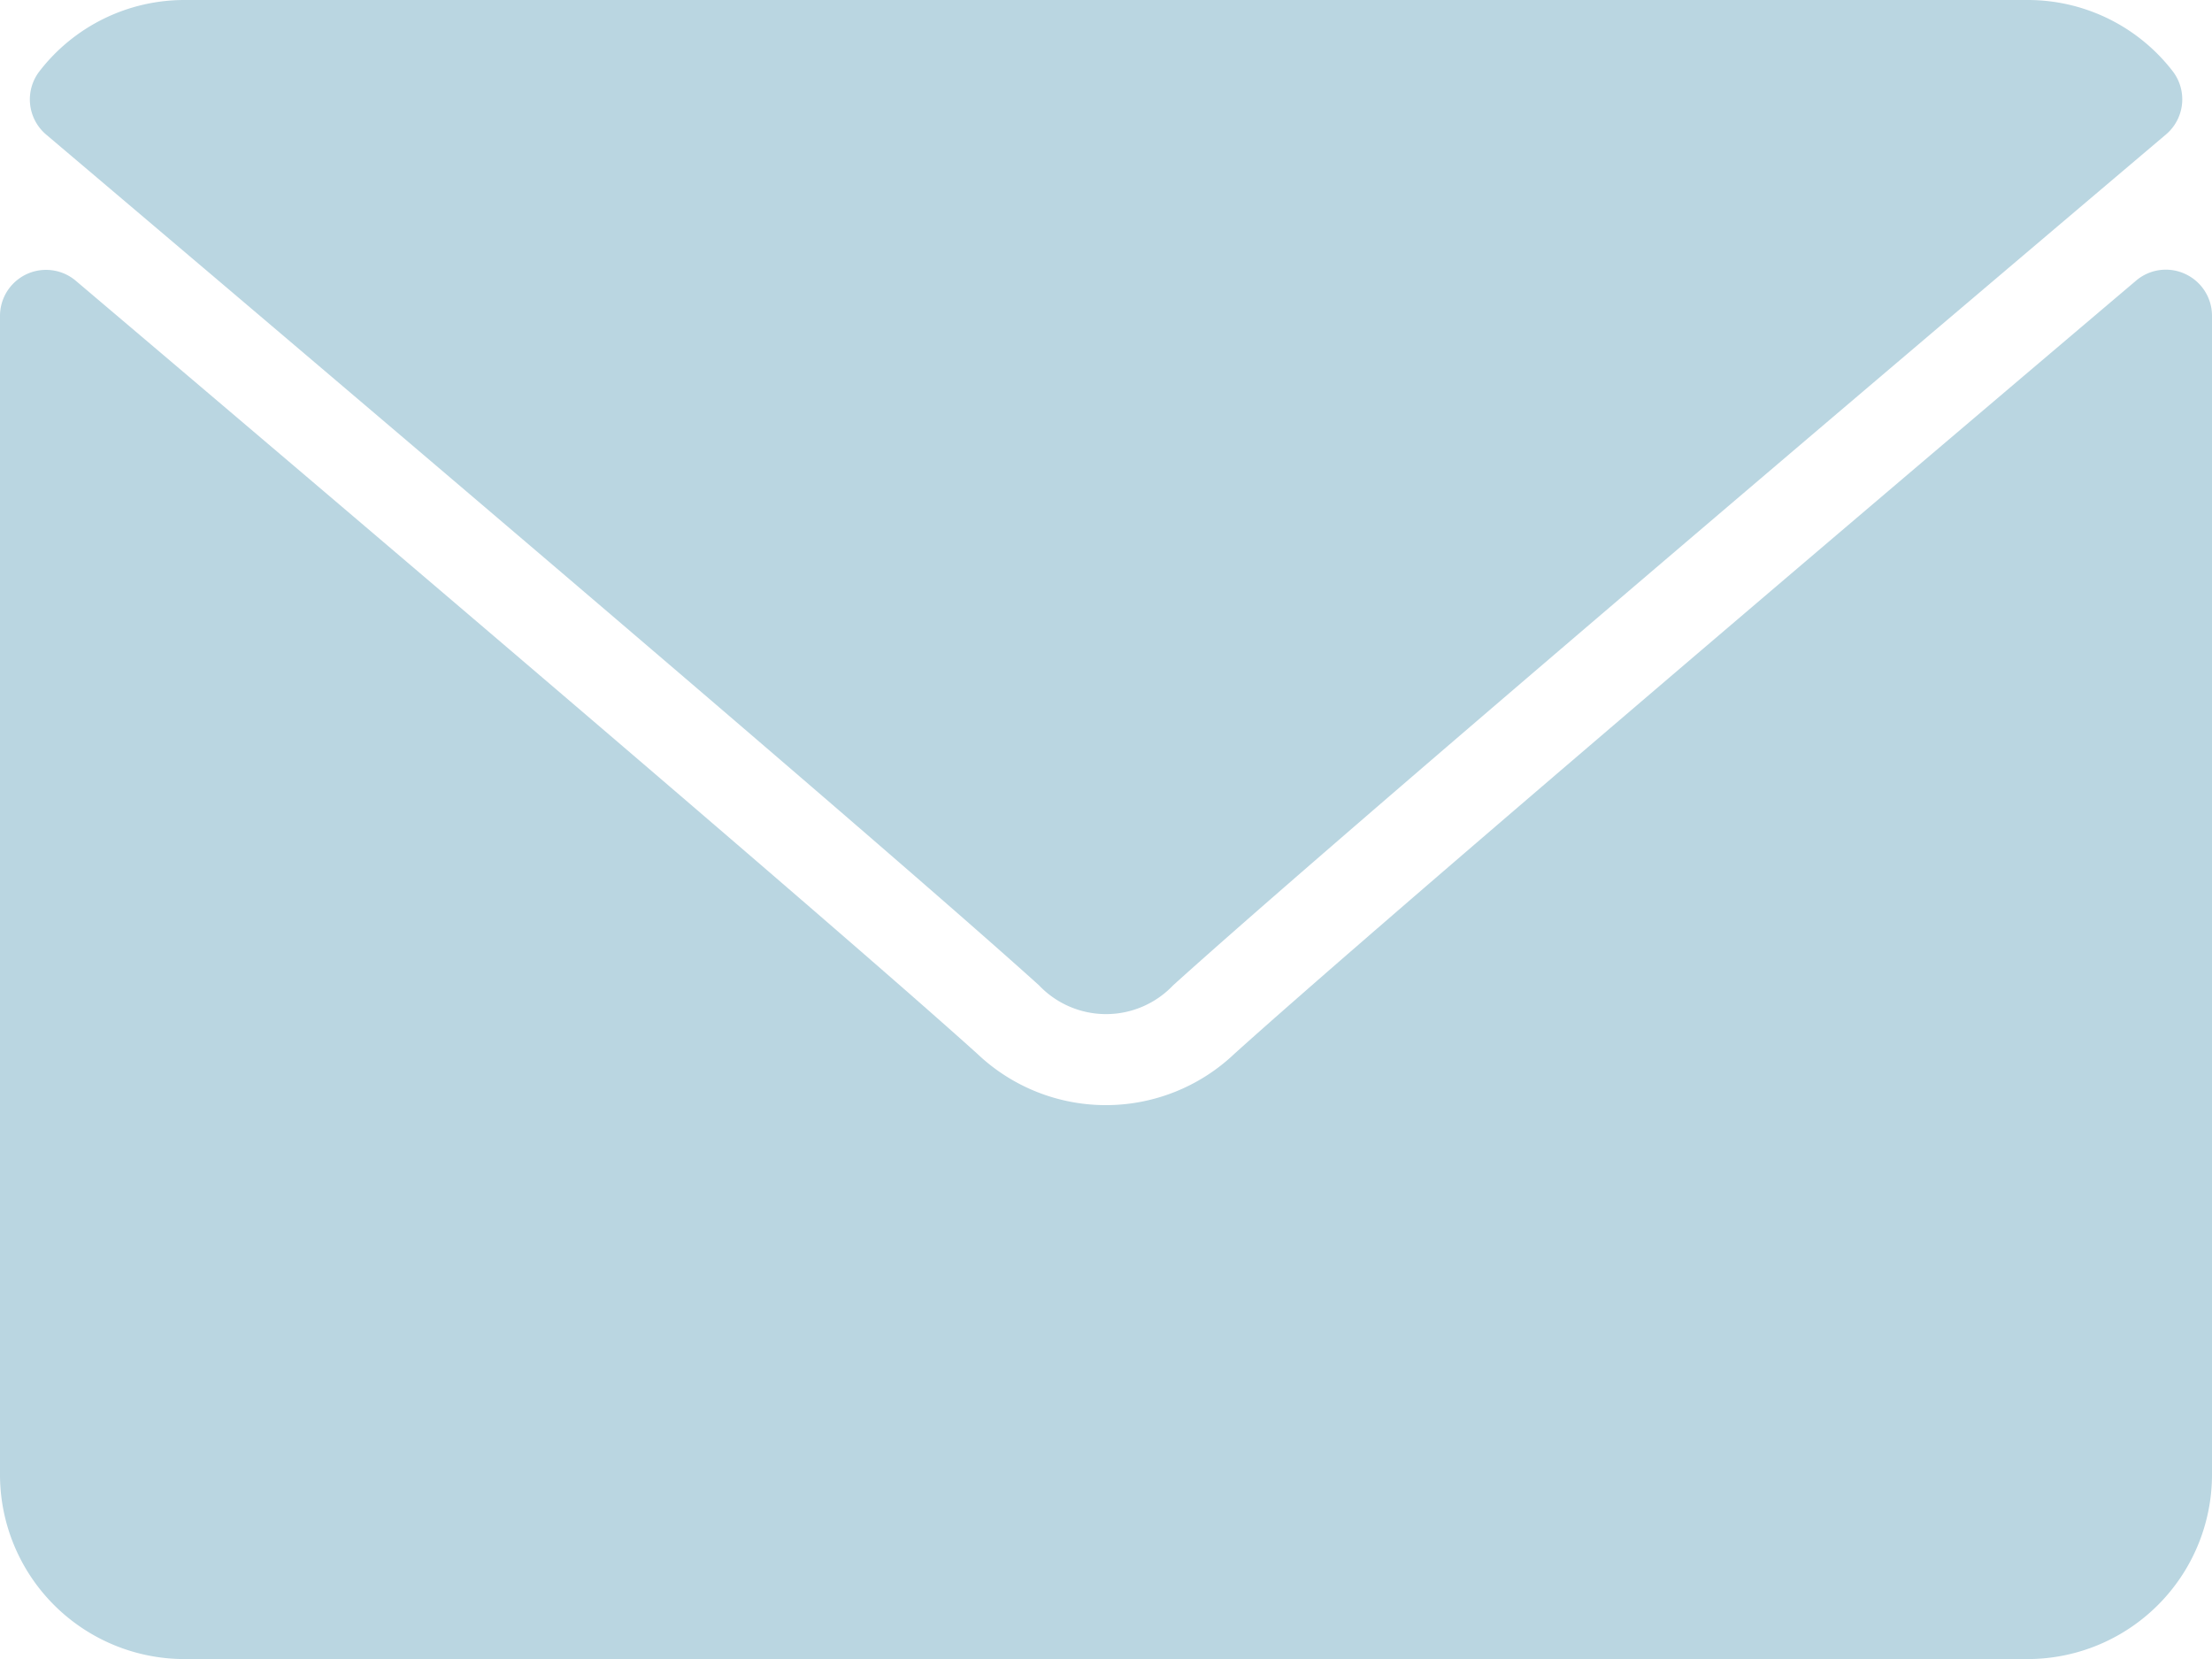
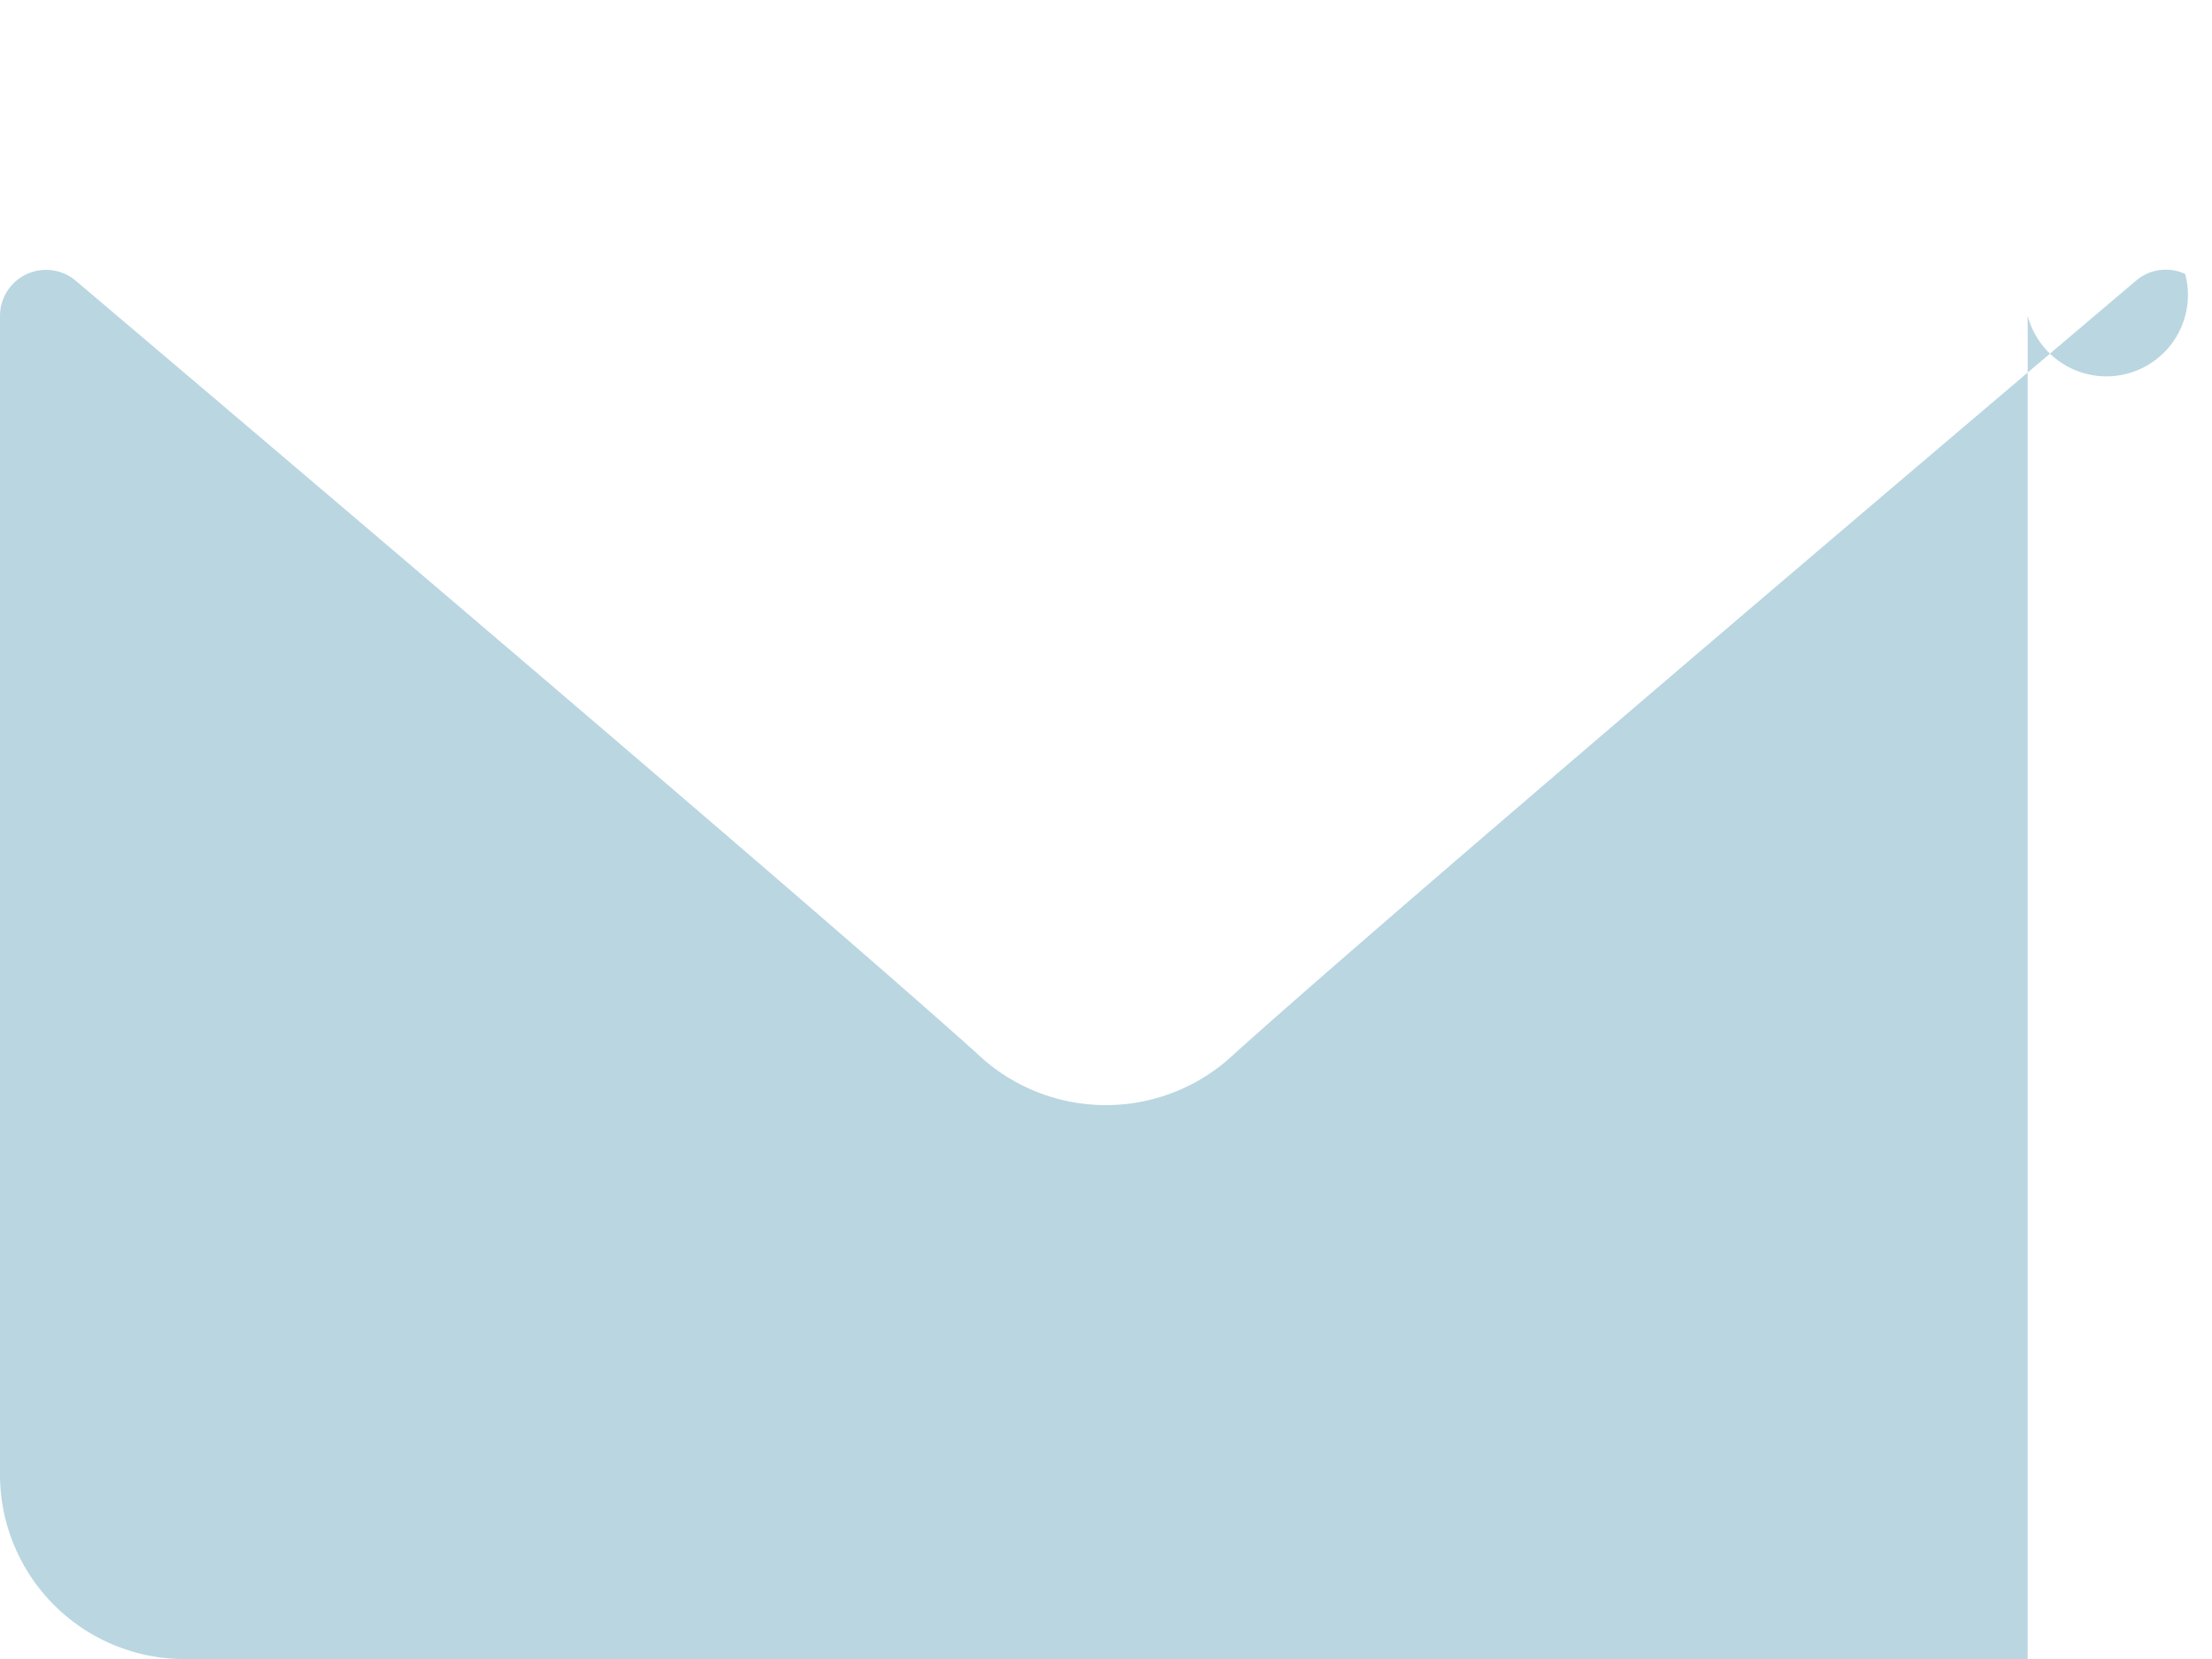
<svg xmlns="http://www.w3.org/2000/svg" id="mail" width="33" height="24.75" viewBox="0 0 33 24.75">
  <g id="Group_677" data-name="Group 677" transform="translate(0 0)">
    <g id="Group_676" data-name="Group 676">
-       <path id="Path_1555" data-name="Path 1555" d="M7.157,66.008C11.686,69.844,19.633,76.592,21.969,78.7a1.38,1.38,0,0,0,2,0C26.3,76.593,34.25,69.844,38.779,66.008a.687.687,0,0,0,.1-.949A2.73,2.73,0,0,0,36.718,64H9.218A2.73,2.73,0,0,0,7.06,65.059.687.687,0,0,0,7.157,66.008Z" transform="translate(-6.468 -64)" fill="#bad6e1" />
-       <path id="Path_1556" data-name="Path 1556" d="M32.6,126.476a.684.684,0,0,0-.733.1c-5.023,4.258-11.433,9.716-13.45,11.533a2.784,2.784,0,0,1-3.838,0c-2.15-1.937-9.348-8.057-13.449-11.532A.687.687,0,0,0,0,127.1v17.29a2.753,2.753,0,0,0,2.75,2.75h27.5a2.753,2.753,0,0,0,2.75-2.75V127.1A.687.687,0,0,0,32.6,126.476Z" transform="translate(0 -122.389)" fill="#bad6e1" />
+       <path id="Path_1556" data-name="Path 1556" d="M32.6,126.476a.684.684,0,0,0-.733.1c-5.023,4.258-11.433,9.716-13.45,11.533a2.784,2.784,0,0,1-3.838,0c-2.15-1.937-9.348-8.057-13.449-11.532A.687.687,0,0,0,0,127.1v17.29a2.753,2.753,0,0,0,2.75,2.75h27.5V127.1A.687.687,0,0,0,32.6,126.476Z" transform="translate(0 -122.389)" fill="#bad6e1" />
    </g>
  </g>
</svg>